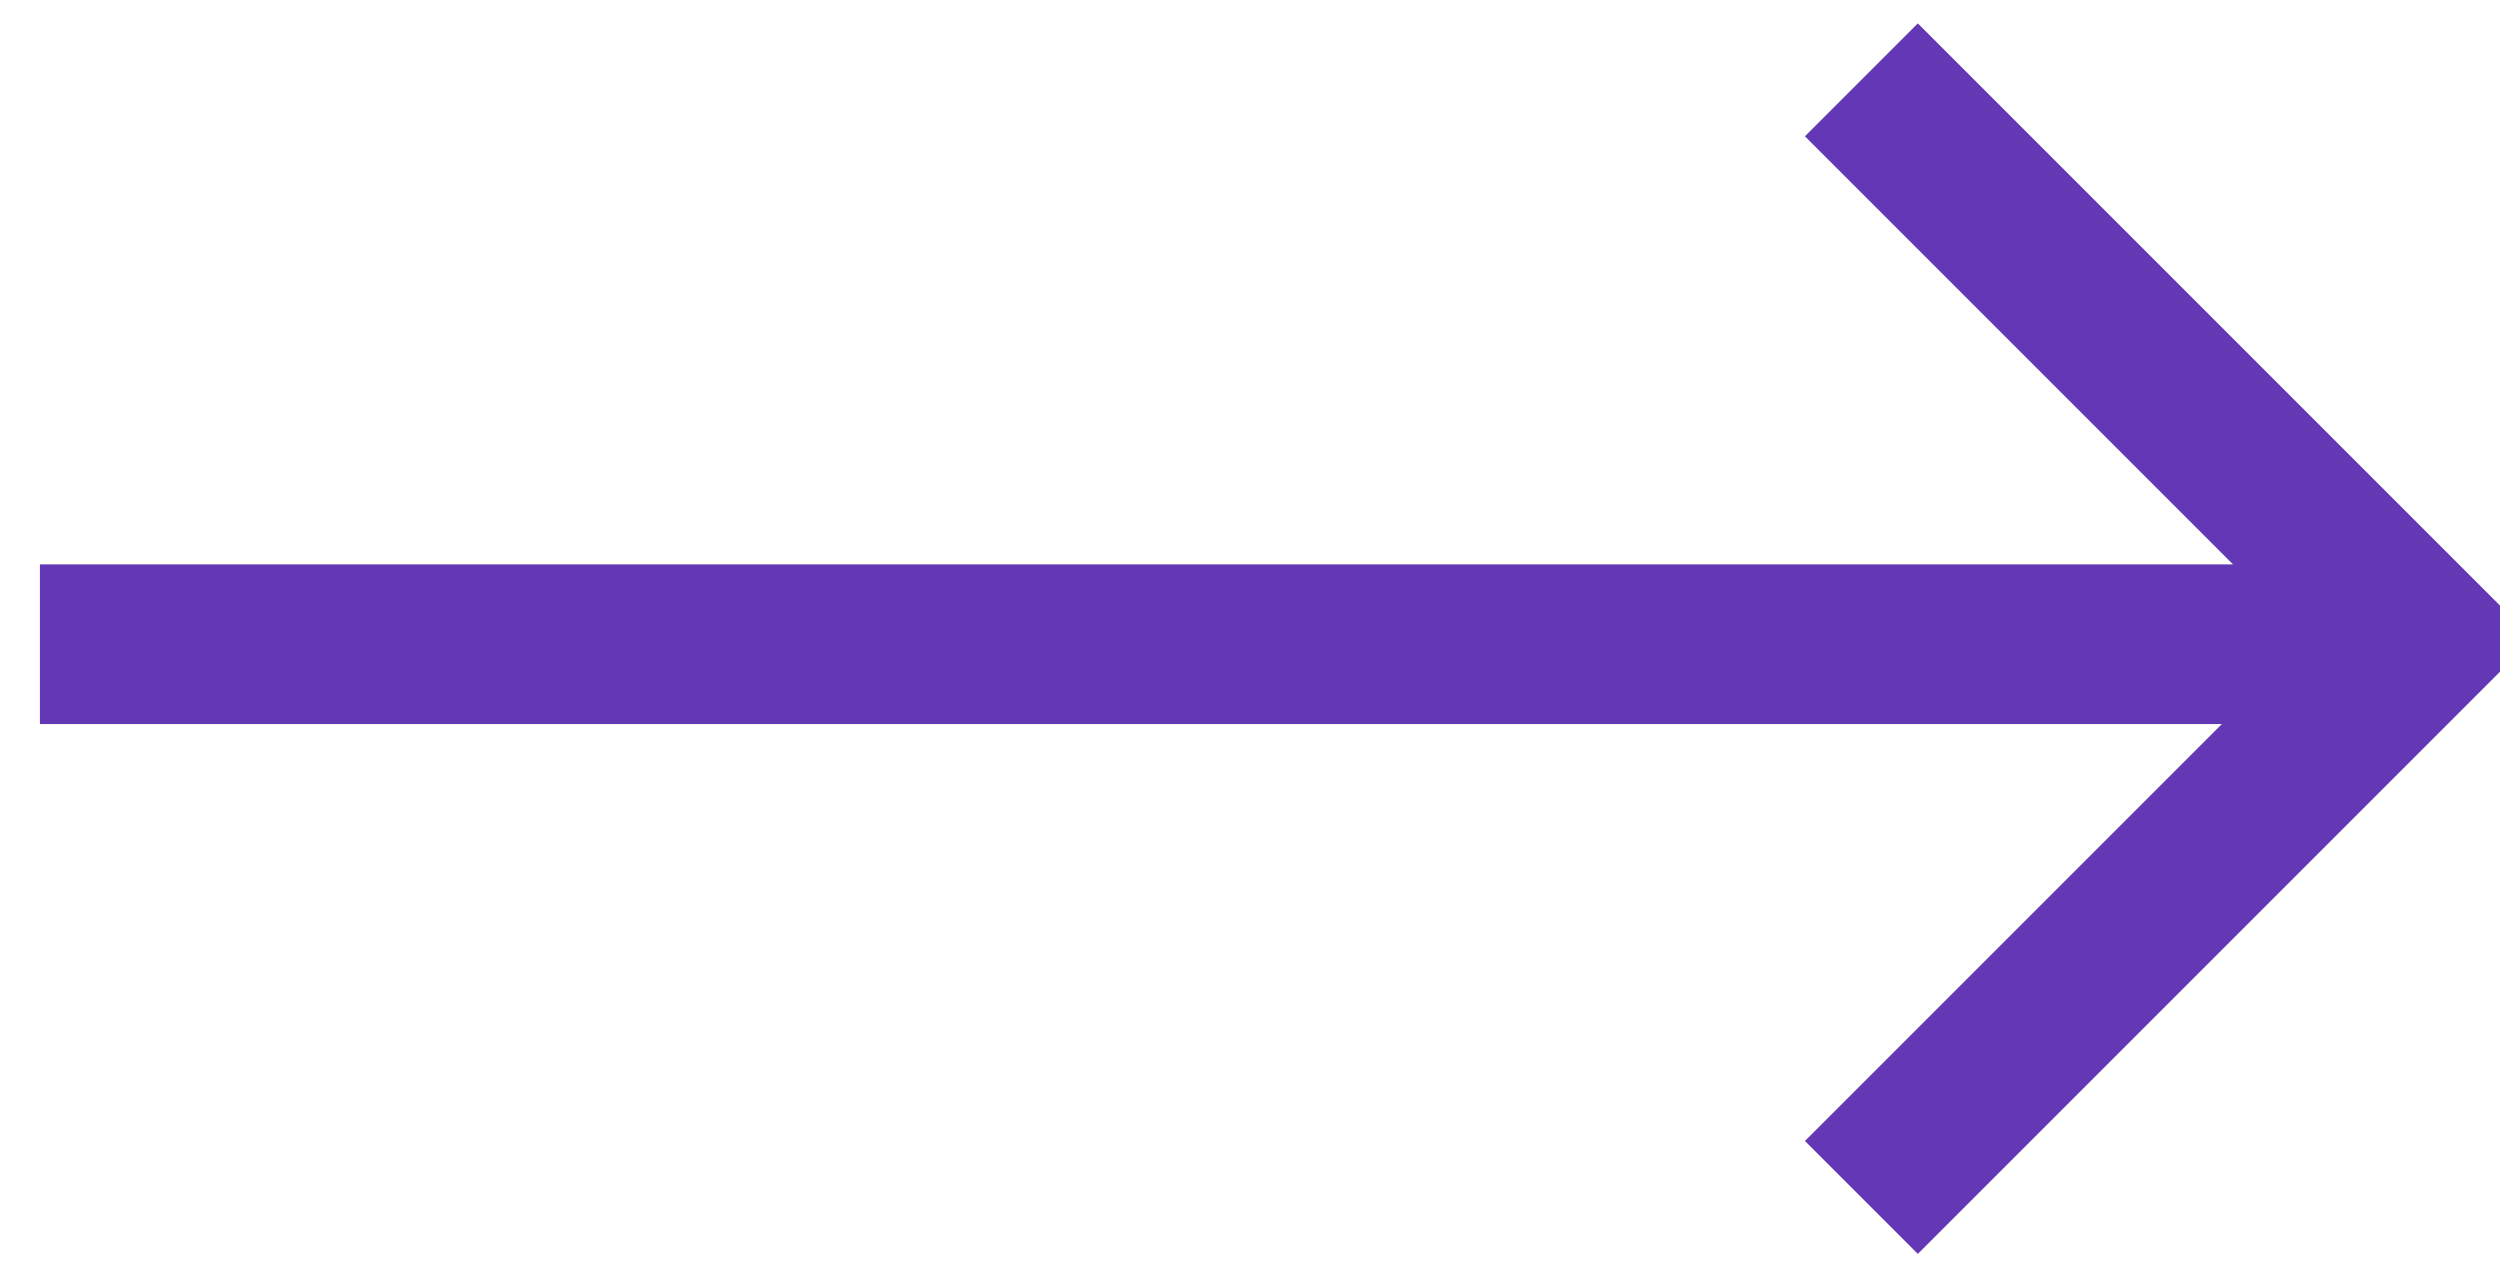
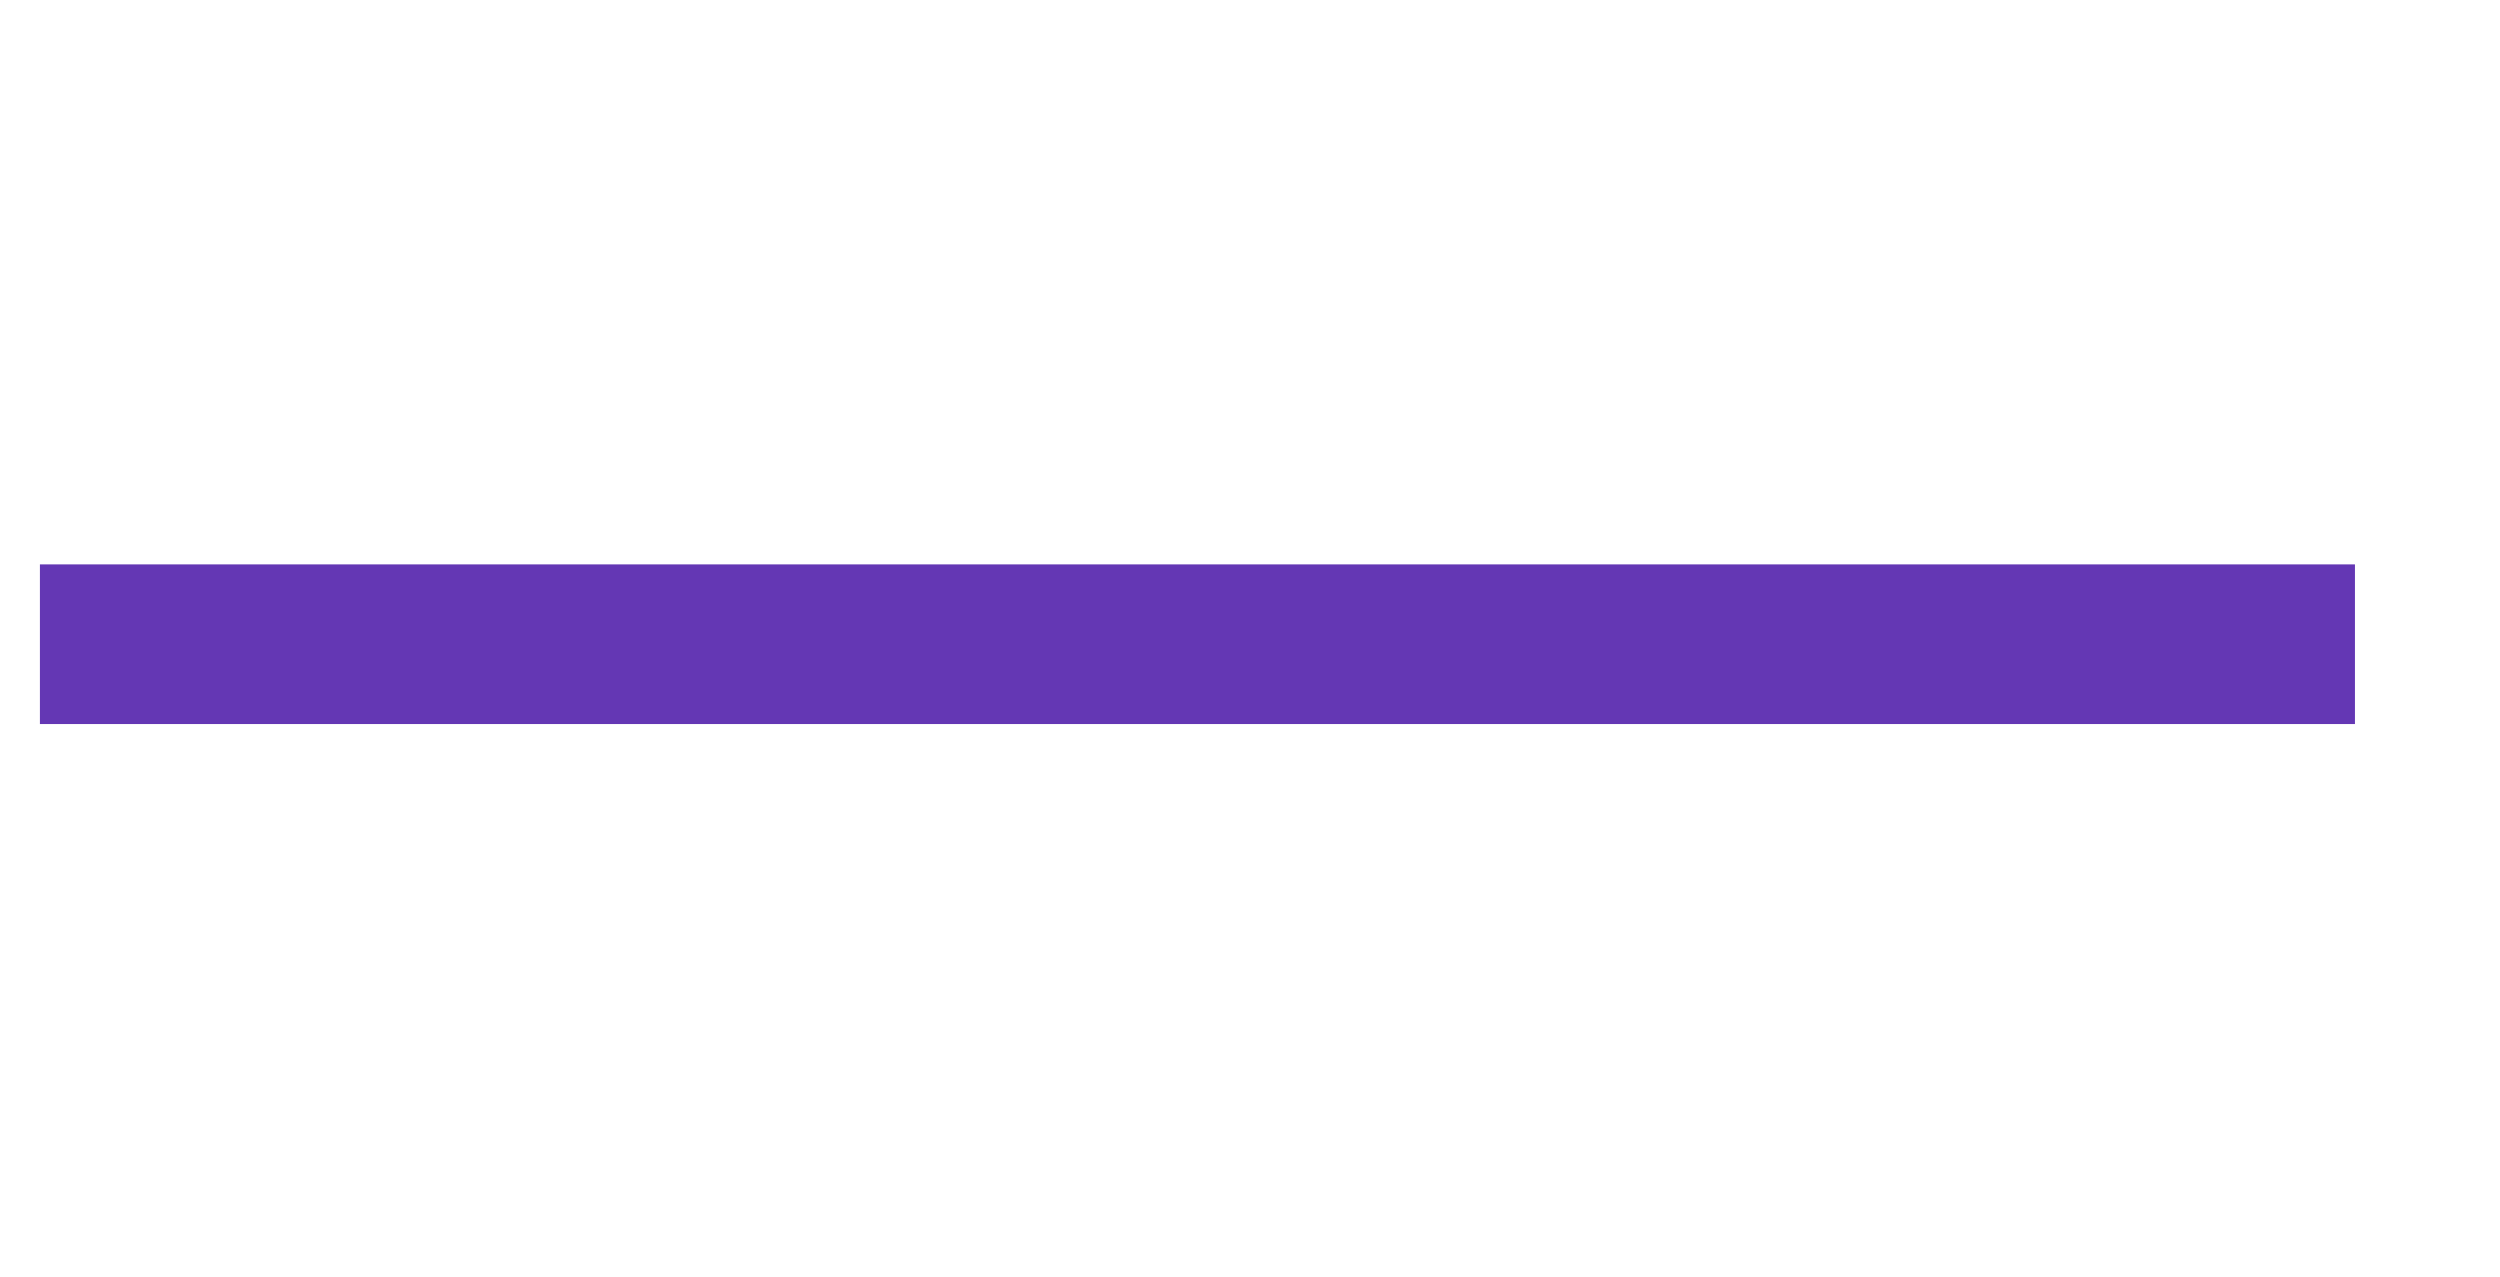
<svg xmlns="http://www.w3.org/2000/svg" height="16" viewBox="0 0 31.317 16" width="31.317">
  <g fill="none" stroke="#6437b4" stroke-width="2" transform="translate(1 1)">
    <path d="m27.5 7.07h-27" stroke-linecap="square" />
-     <path d="m22.317 0 7 7-7 7" />
  </g>
</svg>